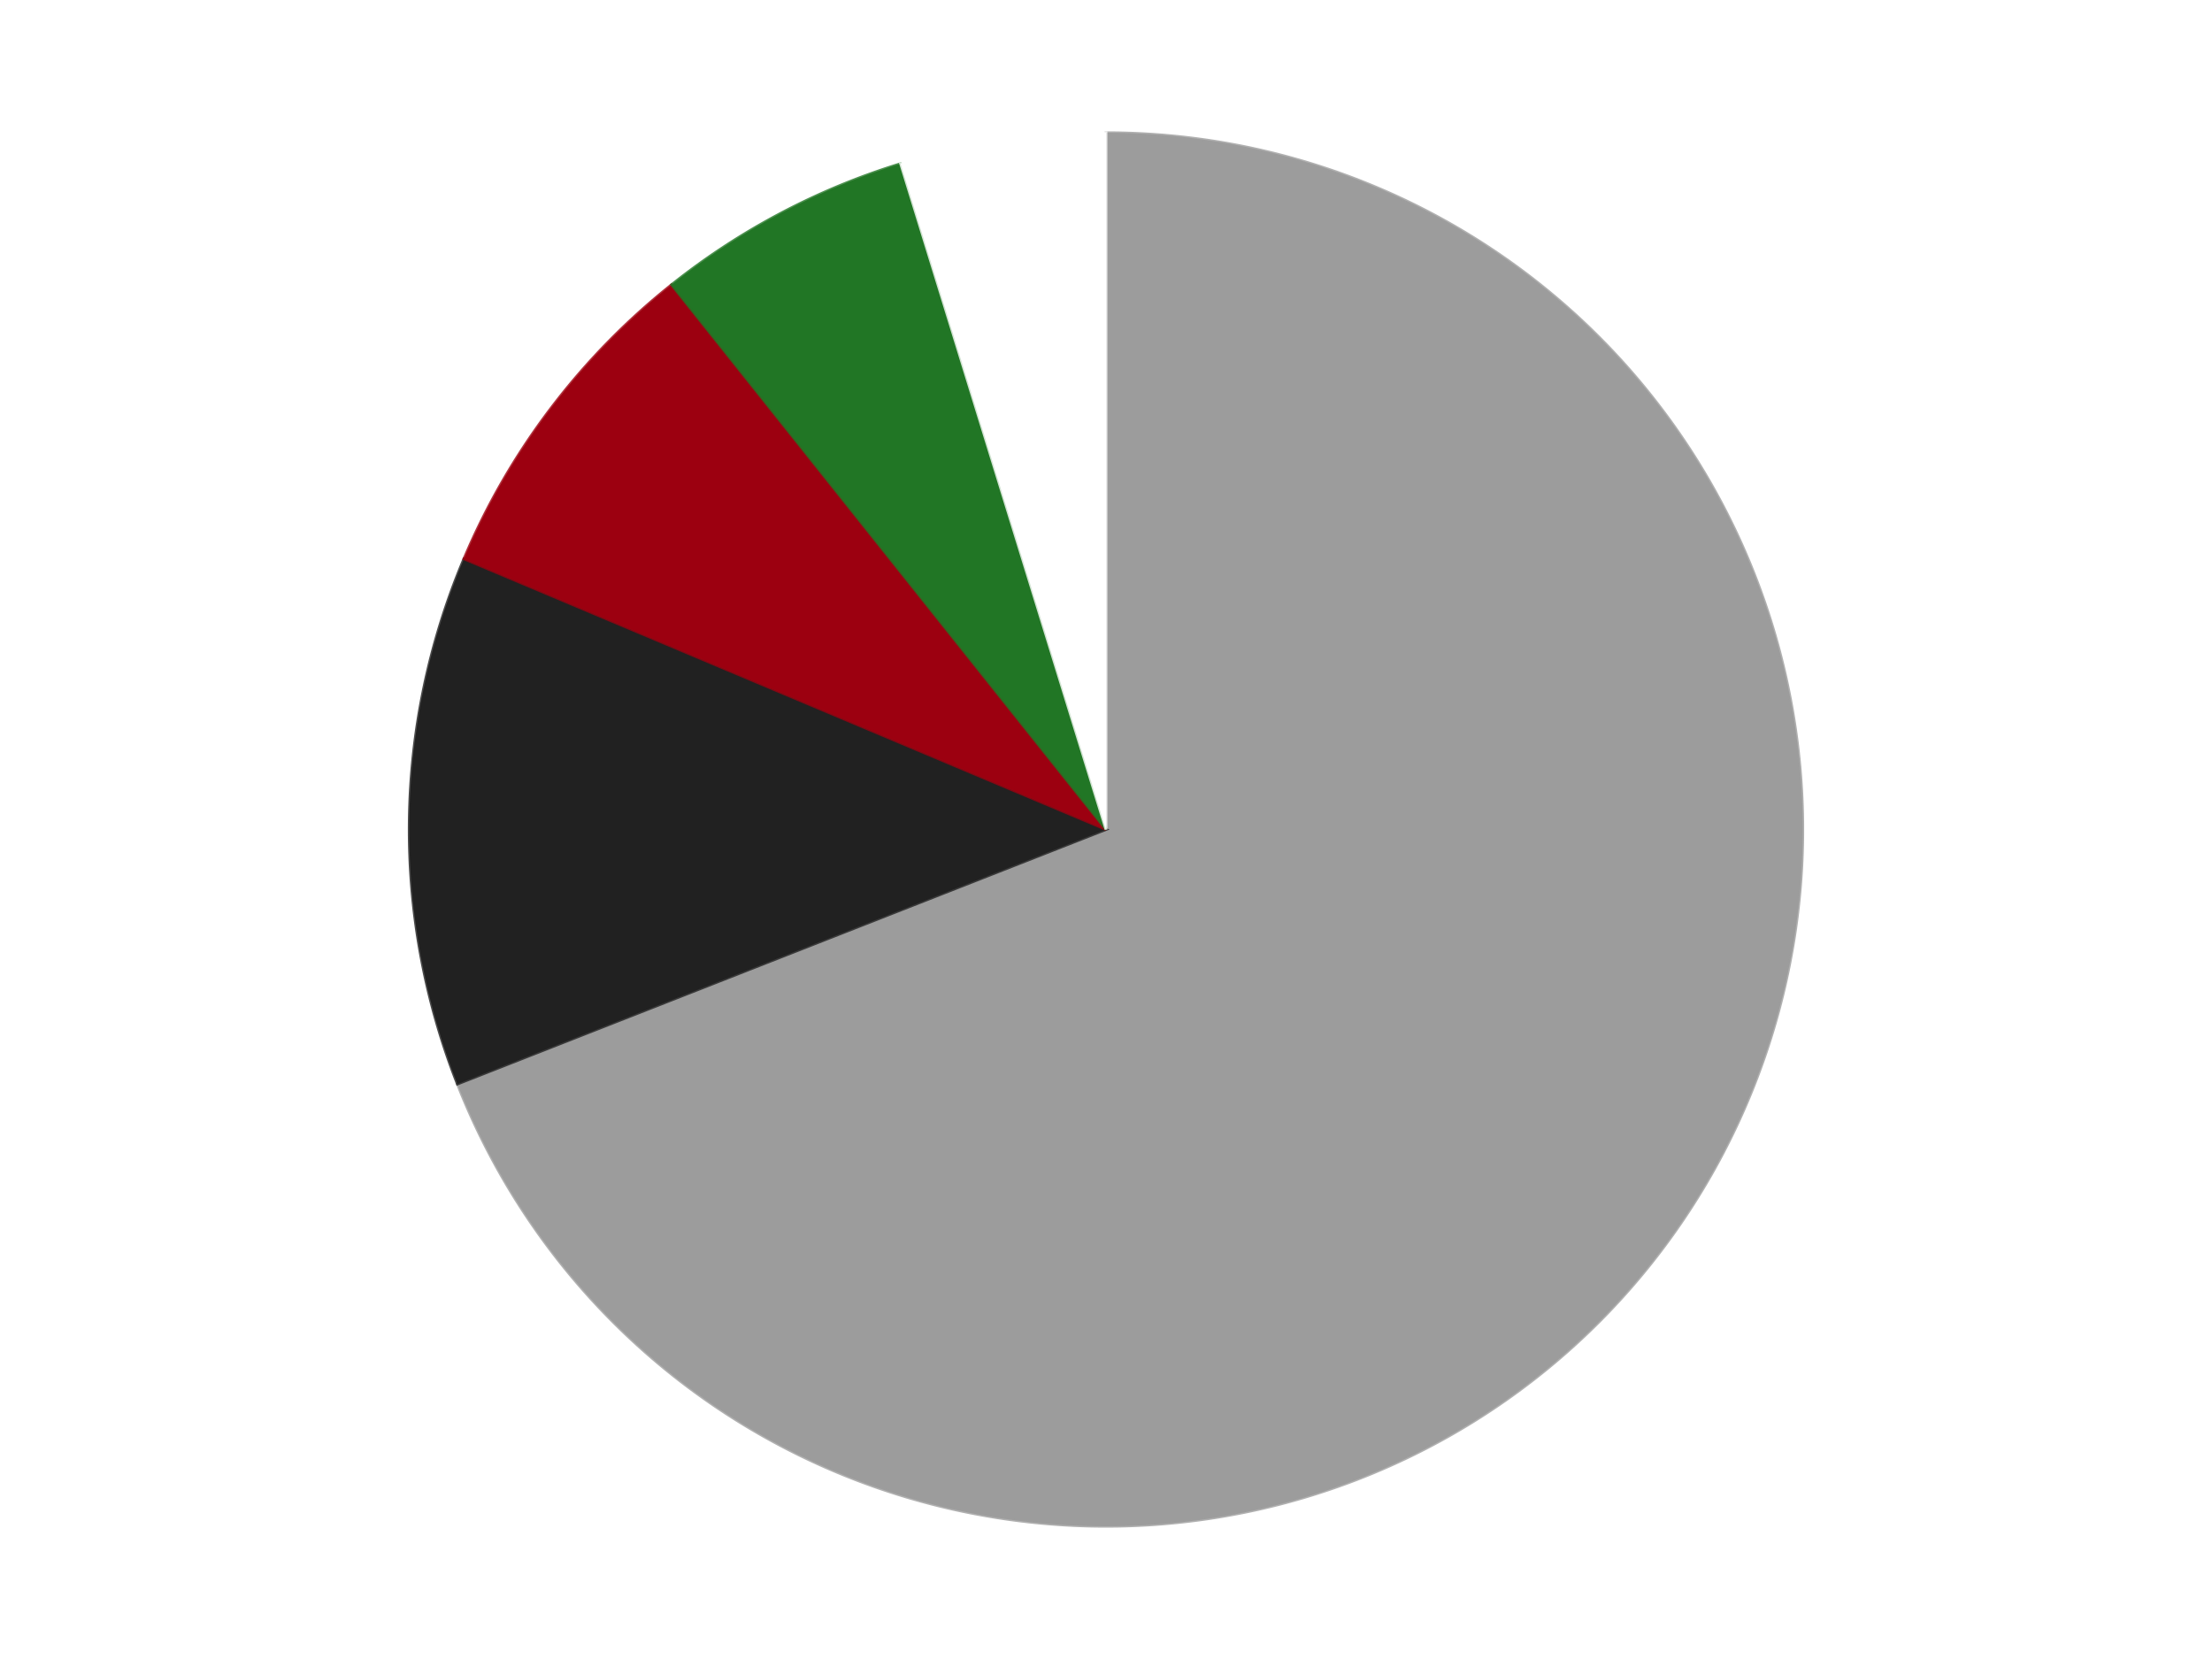
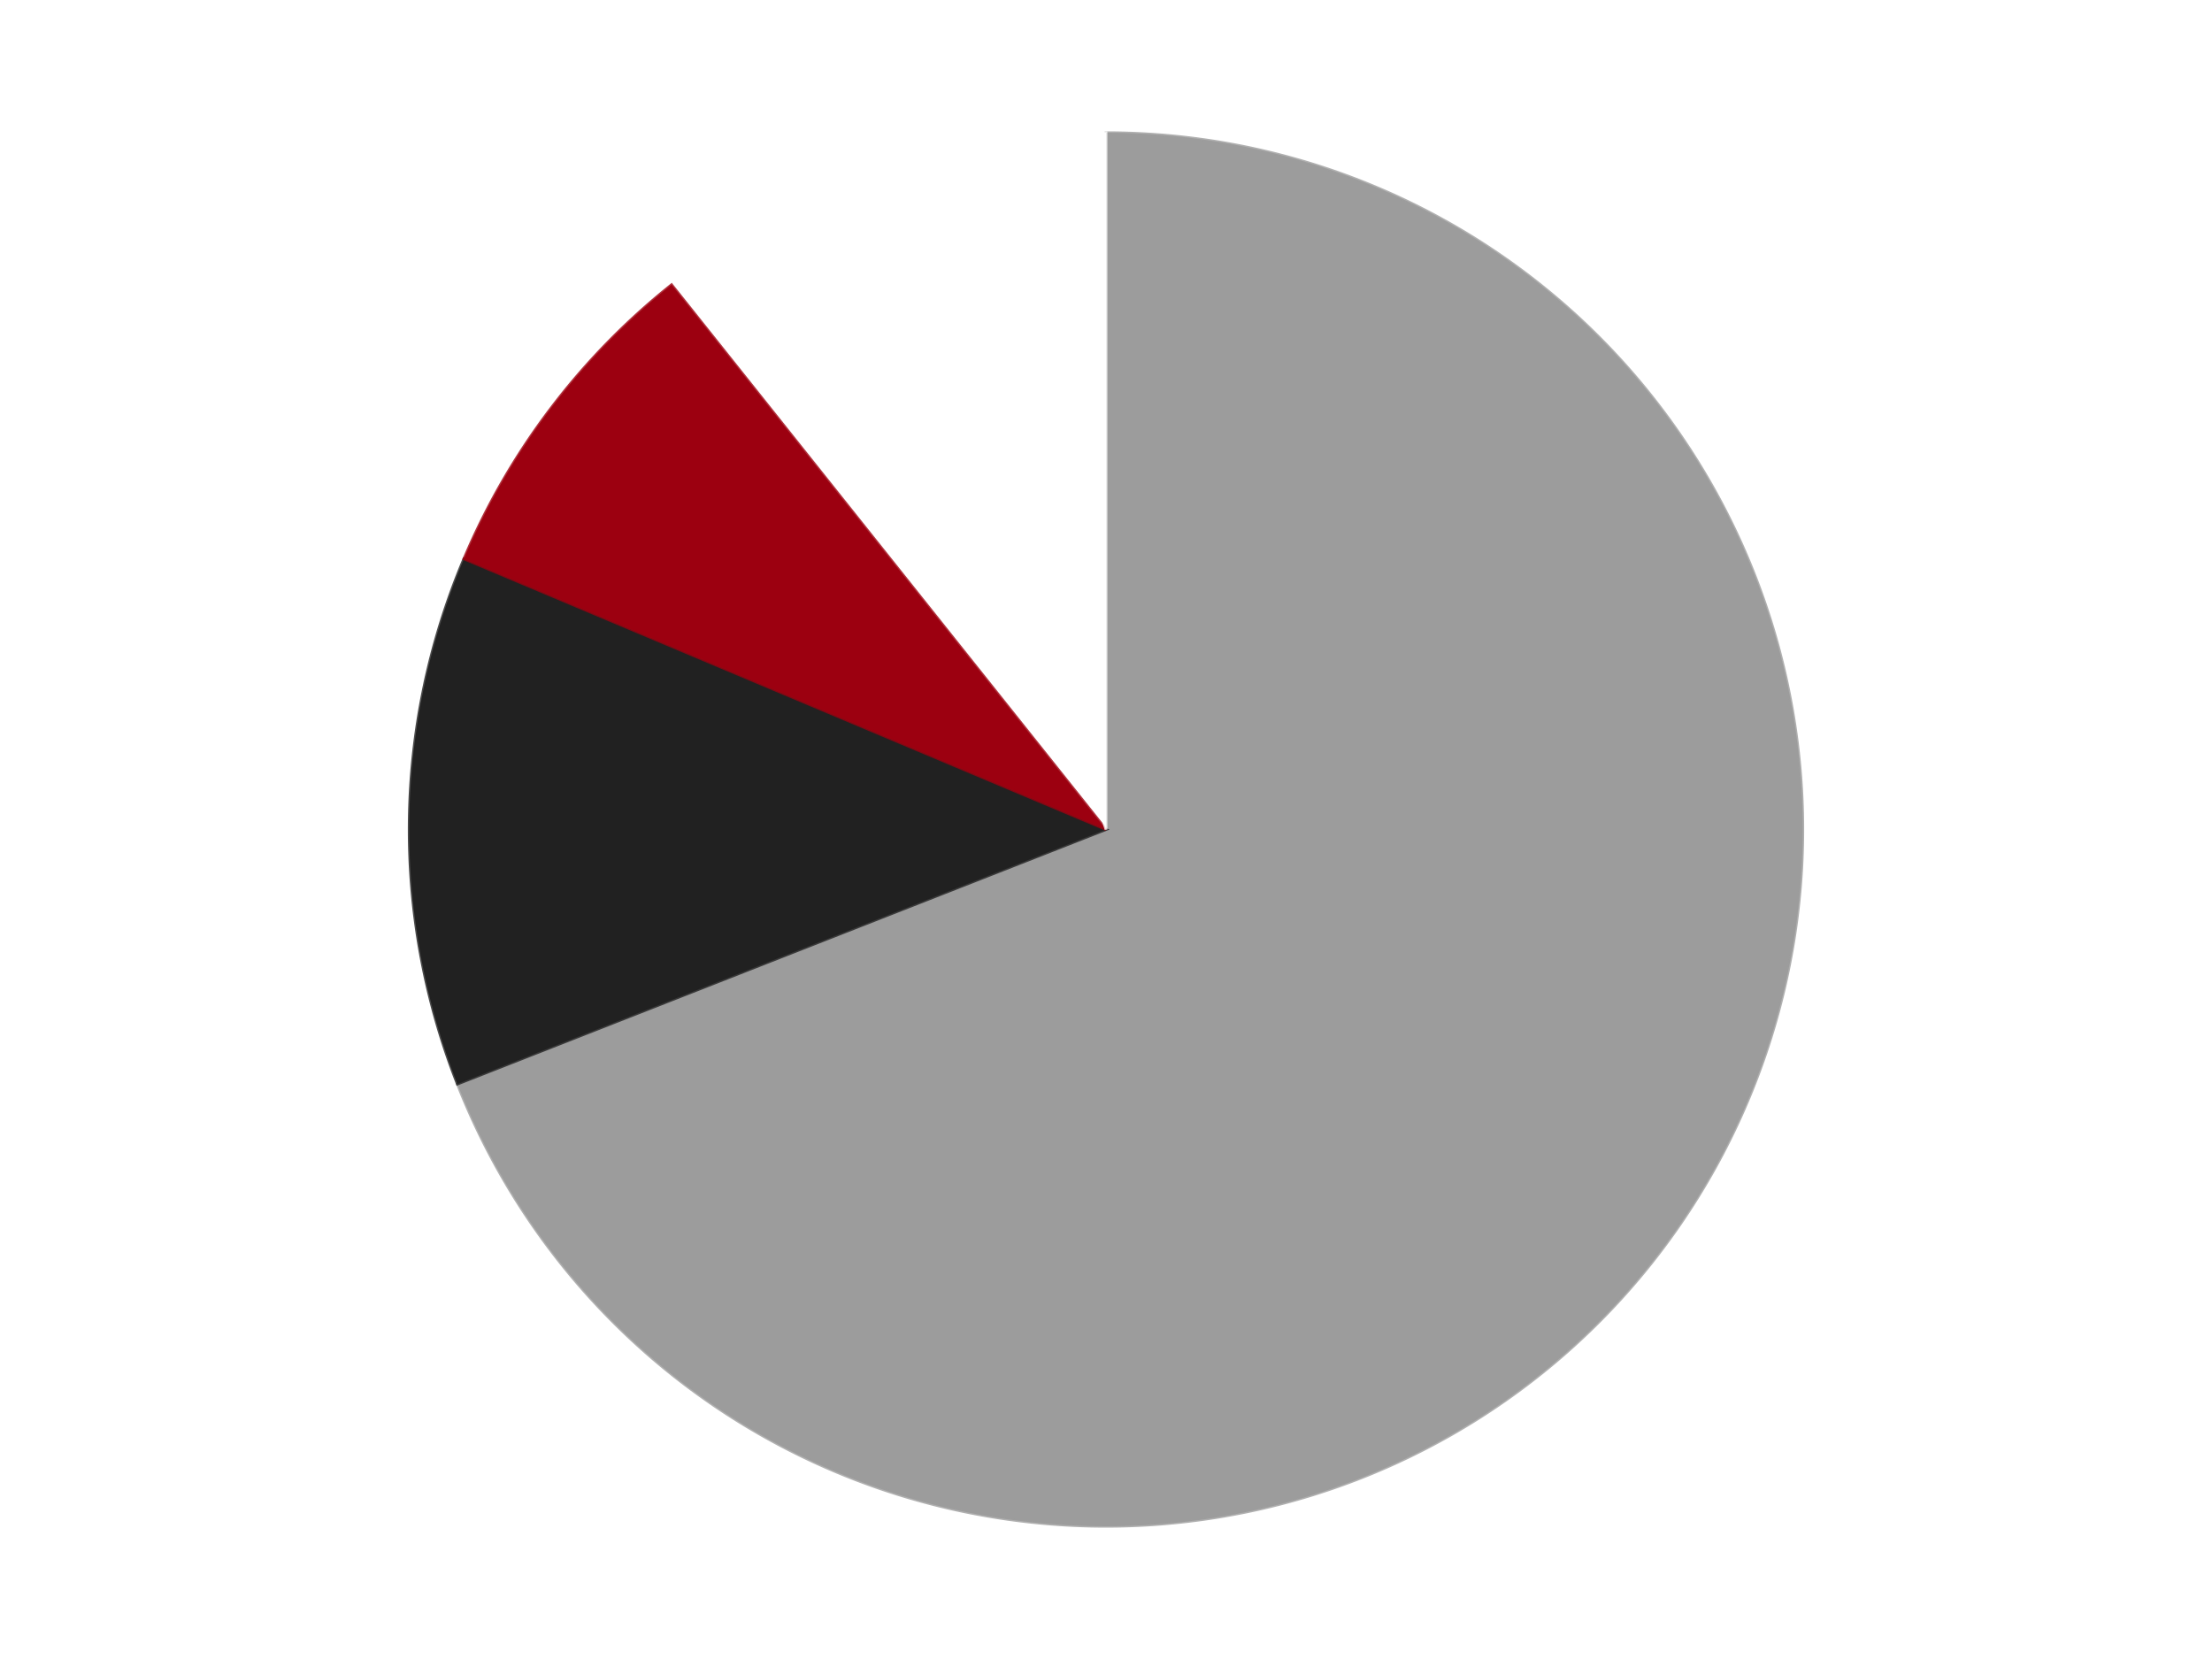
<svg xmlns="http://www.w3.org/2000/svg" xmlns:xlink="http://www.w3.org/1999/xlink" id="chart-bc9ab33e-78c8-476d-91d4-c2361574db45" class="pygal-chart" viewBox="0 0 800 600">
  <defs>
    <style type="text/css">#chart-bc9ab33e-78c8-476d-91d4-c2361574db45{-webkit-user-select:none;-webkit-font-smoothing:antialiased;font-family:Consolas,"Liberation Mono",Menlo,Courier,monospace}#chart-bc9ab33e-78c8-476d-91d4-c2361574db45 .title{font-family:Consolas,"Liberation Mono",Menlo,Courier,monospace;font-size:16px}#chart-bc9ab33e-78c8-476d-91d4-c2361574db45 .legends .legend text{font-family:Consolas,"Liberation Mono",Menlo,Courier,monospace;font-size:14px}#chart-bc9ab33e-78c8-476d-91d4-c2361574db45 .axis text{font-family:Consolas,"Liberation Mono",Menlo,Courier,monospace;font-size:10px}#chart-bc9ab33e-78c8-476d-91d4-c2361574db45 .axis text.major{font-family:Consolas,"Liberation Mono",Menlo,Courier,monospace;font-size:10px}#chart-bc9ab33e-78c8-476d-91d4-c2361574db45 .text-overlay text.value{font-family:Consolas,"Liberation Mono",Menlo,Courier,monospace;font-size:16px}#chart-bc9ab33e-78c8-476d-91d4-c2361574db45 .text-overlay text.label{font-family:Consolas,"Liberation Mono",Menlo,Courier,monospace;font-size:10px}#chart-bc9ab33e-78c8-476d-91d4-c2361574db45 .tooltip{font-family:Consolas,"Liberation Mono",Menlo,Courier,monospace;font-size:14px}#chart-bc9ab33e-78c8-476d-91d4-c2361574db45 text.no_data{font-family:Consolas,"Liberation Mono",Menlo,Courier,monospace;font-size:64px}
#chart-bc9ab33e-78c8-476d-91d4-c2361574db45{background-color:transparent}#chart-bc9ab33e-78c8-476d-91d4-c2361574db45 path,#chart-bc9ab33e-78c8-476d-91d4-c2361574db45 line,#chart-bc9ab33e-78c8-476d-91d4-c2361574db45 rect,#chart-bc9ab33e-78c8-476d-91d4-c2361574db45 circle{-webkit-transition:150ms;-moz-transition:150ms;transition:150ms}#chart-bc9ab33e-78c8-476d-91d4-c2361574db45 .graph &gt; .background{fill:transparent}#chart-bc9ab33e-78c8-476d-91d4-c2361574db45 .plot &gt; .background{fill:transparent}#chart-bc9ab33e-78c8-476d-91d4-c2361574db45 .graph{fill:rgba(0,0,0,.87)}#chart-bc9ab33e-78c8-476d-91d4-c2361574db45 text.no_data{fill:rgba(0,0,0,1)}#chart-bc9ab33e-78c8-476d-91d4-c2361574db45 .title{fill:rgba(0,0,0,1)}#chart-bc9ab33e-78c8-476d-91d4-c2361574db45 .legends .legend text{fill:rgba(0,0,0,.87)}#chart-bc9ab33e-78c8-476d-91d4-c2361574db45 .legends .legend:hover text{fill:rgba(0,0,0,1)}#chart-bc9ab33e-78c8-476d-91d4-c2361574db45 .axis .line{stroke:rgba(0,0,0,1)}#chart-bc9ab33e-78c8-476d-91d4-c2361574db45 .axis .guide.line{stroke:rgba(0,0,0,.54)}#chart-bc9ab33e-78c8-476d-91d4-c2361574db45 .axis .major.line{stroke:rgba(0,0,0,.87)}#chart-bc9ab33e-78c8-476d-91d4-c2361574db45 .axis text.major{fill:rgba(0,0,0,1)}#chart-bc9ab33e-78c8-476d-91d4-c2361574db45 .axis.y .guides:hover .guide.line,#chart-bc9ab33e-78c8-476d-91d4-c2361574db45 .line-graph .axis.x .guides:hover .guide.line,#chart-bc9ab33e-78c8-476d-91d4-c2361574db45 .stackedline-graph .axis.x .guides:hover .guide.line,#chart-bc9ab33e-78c8-476d-91d4-c2361574db45 .xy-graph .axis.x .guides:hover .guide.line{stroke:rgba(0,0,0,1)}#chart-bc9ab33e-78c8-476d-91d4-c2361574db45 .axis .guides:hover text{fill:rgba(0,0,0,1)}#chart-bc9ab33e-78c8-476d-91d4-c2361574db45 .reactive{fill-opacity:1.0;stroke-opacity:.8;stroke-width:1}#chart-bc9ab33e-78c8-476d-91d4-c2361574db45 .ci{stroke:rgba(0,0,0,.87)}#chart-bc9ab33e-78c8-476d-91d4-c2361574db45 .reactive.active,#chart-bc9ab33e-78c8-476d-91d4-c2361574db45 .active .reactive{fill-opacity:0.6;stroke-opacity:.9;stroke-width:4}#chart-bc9ab33e-78c8-476d-91d4-c2361574db45 .ci .reactive.active{stroke-width:1.5}#chart-bc9ab33e-78c8-476d-91d4-c2361574db45 .series text{fill:rgba(0,0,0,1)}#chart-bc9ab33e-78c8-476d-91d4-c2361574db45 .tooltip rect{fill:transparent;stroke:rgba(0,0,0,1);-webkit-transition:opacity 150ms;-moz-transition:opacity 150ms;transition:opacity 150ms}#chart-bc9ab33e-78c8-476d-91d4-c2361574db45 .tooltip .label{fill:rgba(0,0,0,.87)}#chart-bc9ab33e-78c8-476d-91d4-c2361574db45 .tooltip .label{fill:rgba(0,0,0,.87)}#chart-bc9ab33e-78c8-476d-91d4-c2361574db45 .tooltip .legend{font-size:.8em;fill:rgba(0,0,0,.54)}#chart-bc9ab33e-78c8-476d-91d4-c2361574db45 .tooltip .x_label{font-size:.6em;fill:rgba(0,0,0,1)}#chart-bc9ab33e-78c8-476d-91d4-c2361574db45 .tooltip .xlink{font-size:.5em;text-decoration:underline}#chart-bc9ab33e-78c8-476d-91d4-c2361574db45 .tooltip .value{font-size:1.5em}#chart-bc9ab33e-78c8-476d-91d4-c2361574db45 .bound{font-size:.5em}#chart-bc9ab33e-78c8-476d-91d4-c2361574db45 .max-value{font-size:.75em;fill:rgba(0,0,0,.54)}#chart-bc9ab33e-78c8-476d-91d4-c2361574db45 .map-element{fill:transparent;stroke:rgba(0,0,0,.54) !important}#chart-bc9ab33e-78c8-476d-91d4-c2361574db45 .map-element .reactive{fill-opacity:inherit;stroke-opacity:inherit}#chart-bc9ab33e-78c8-476d-91d4-c2361574db45 .color-0,#chart-bc9ab33e-78c8-476d-91d4-c2361574db45 .color-0 a:visited{stroke:#F44336;fill:#F44336}#chart-bc9ab33e-78c8-476d-91d4-c2361574db45 .color-1,#chart-bc9ab33e-78c8-476d-91d4-c2361574db45 .color-1 a:visited{stroke:#3F51B5;fill:#3F51B5}#chart-bc9ab33e-78c8-476d-91d4-c2361574db45 .color-2,#chart-bc9ab33e-78c8-476d-91d4-c2361574db45 .color-2 a:visited{stroke:#009688;fill:#009688}#chart-bc9ab33e-78c8-476d-91d4-c2361574db45 .color-3,#chart-bc9ab33e-78c8-476d-91d4-c2361574db45 .color-3 a:visited{stroke:#FFC107;fill:#FFC107}#chart-bc9ab33e-78c8-476d-91d4-c2361574db45 .color-4,#chart-bc9ab33e-78c8-476d-91d4-c2361574db45 .color-4 a:visited{stroke:#FF5722;fill:#FF5722}#chart-bc9ab33e-78c8-476d-91d4-c2361574db45 .text-overlay .color-0 text{fill:black}#chart-bc9ab33e-78c8-476d-91d4-c2361574db45 .text-overlay .color-1 text{fill:black}#chart-bc9ab33e-78c8-476d-91d4-c2361574db45 .text-overlay .color-2 text{fill:black}#chart-bc9ab33e-78c8-476d-91d4-c2361574db45 .text-overlay .color-3 text{fill:black}#chart-bc9ab33e-78c8-476d-91d4-c2361574db45 .text-overlay .color-4 text{fill:black}
#chart-bc9ab33e-78c8-476d-91d4-c2361574db45 text.no_data{text-anchor:middle}#chart-bc9ab33e-78c8-476d-91d4-c2361574db45 .guide.line{fill:none}#chart-bc9ab33e-78c8-476d-91d4-c2361574db45 .centered{text-anchor:middle}#chart-bc9ab33e-78c8-476d-91d4-c2361574db45 .title{text-anchor:middle}#chart-bc9ab33e-78c8-476d-91d4-c2361574db45 .legends .legend text{fill-opacity:1}#chart-bc9ab33e-78c8-476d-91d4-c2361574db45 .axis.x text{text-anchor:middle}#chart-bc9ab33e-78c8-476d-91d4-c2361574db45 .axis.x:not(.web) text[transform]{text-anchor:start}#chart-bc9ab33e-78c8-476d-91d4-c2361574db45 .axis.x:not(.web) text[transform].backwards{text-anchor:end}#chart-bc9ab33e-78c8-476d-91d4-c2361574db45 .axis.y text{text-anchor:end}#chart-bc9ab33e-78c8-476d-91d4-c2361574db45 .axis.y text[transform].backwards{text-anchor:start}#chart-bc9ab33e-78c8-476d-91d4-c2361574db45 .axis.y2 text{text-anchor:start}#chart-bc9ab33e-78c8-476d-91d4-c2361574db45 .axis.y2 text[transform].backwards{text-anchor:end}#chart-bc9ab33e-78c8-476d-91d4-c2361574db45 .axis .guide.line{stroke-dasharray:4,4;stroke:black}#chart-bc9ab33e-78c8-476d-91d4-c2361574db45 .axis .major.guide.line{stroke-dasharray:6,6;stroke:black}#chart-bc9ab33e-78c8-476d-91d4-c2361574db45 .horizontal .axis.y .guide.line,#chart-bc9ab33e-78c8-476d-91d4-c2361574db45 .horizontal .axis.y2 .guide.line,#chart-bc9ab33e-78c8-476d-91d4-c2361574db45 .vertical .axis.x .guide.line{opacity:0}#chart-bc9ab33e-78c8-476d-91d4-c2361574db45 .horizontal .axis.always_show .guide.line,#chart-bc9ab33e-78c8-476d-91d4-c2361574db45 .vertical .axis.always_show .guide.line{opacity:1 !important}#chart-bc9ab33e-78c8-476d-91d4-c2361574db45 .axis.y .guides:hover .guide.line,#chart-bc9ab33e-78c8-476d-91d4-c2361574db45 .axis.y2 .guides:hover .guide.line,#chart-bc9ab33e-78c8-476d-91d4-c2361574db45 .axis.x .guides:hover .guide.line{opacity:1}#chart-bc9ab33e-78c8-476d-91d4-c2361574db45 .axis .guides:hover text{opacity:1}#chart-bc9ab33e-78c8-476d-91d4-c2361574db45 .nofill{fill:none}#chart-bc9ab33e-78c8-476d-91d4-c2361574db45 .subtle-fill{fill-opacity:.2}#chart-bc9ab33e-78c8-476d-91d4-c2361574db45 .dot{stroke-width:1px;fill-opacity:1;stroke-opacity:1}#chart-bc9ab33e-78c8-476d-91d4-c2361574db45 .dot.active{stroke-width:5px}#chart-bc9ab33e-78c8-476d-91d4-c2361574db45 .dot.negative{fill:transparent}#chart-bc9ab33e-78c8-476d-91d4-c2361574db45 text,#chart-bc9ab33e-78c8-476d-91d4-c2361574db45 tspan{stroke:none !important}#chart-bc9ab33e-78c8-476d-91d4-c2361574db45 .series text.active{opacity:1}#chart-bc9ab33e-78c8-476d-91d4-c2361574db45 .tooltip rect{fill-opacity:.95;stroke-width:.5}#chart-bc9ab33e-78c8-476d-91d4-c2361574db45 .tooltip text{fill-opacity:1}#chart-bc9ab33e-78c8-476d-91d4-c2361574db45 .showable{visibility:hidden}#chart-bc9ab33e-78c8-476d-91d4-c2361574db45 .showable.shown{visibility:visible}#chart-bc9ab33e-78c8-476d-91d4-c2361574db45 .gauge-background{fill:rgba(229,229,229,1);stroke:none}#chart-bc9ab33e-78c8-476d-91d4-c2361574db45 .bg-lines{stroke:transparent;stroke-width:2px}</style>
    <script type="text/javascript">window.pygal = window.pygal || {};window.pygal.config = window.pygal.config || {};window.pygal.config['bc9ab33e-78c8-476d-91d4-c2361574db45'] = {"allow_interruptions": false, "box_mode": "extremes", "classes": ["pygal-chart"], "css": ["file://style.css", "file://graph.css"], "defs": [], "disable_xml_declaration": false, "dots_size": 2.5, "dynamic_print_values": false, "explicit_size": false, "fill": false, "force_uri_protocol": "https", "formatter": null, "half_pie": false, "height": 600, "include_x_axis": false, "inner_radius": 0, "interpolate": null, "interpolation_parameters": {}, "interpolation_precision": 250, "inverse_y_axis": false, "js": ["//kozea.github.io/pygal.js/2.0.x/pygal-tooltips.min.js"], "legend_at_bottom": false, "legend_at_bottom_columns": null, "legend_box_size": 12, "logarithmic": false, "margin": 20, "margin_bottom": null, "margin_left": null, "margin_right": null, "margin_top": null, "max_scale": 16, "min_scale": 4, "missing_value_fill_truncation": "x", "no_data_text": "No data", "no_prefix": false, "order_min": null, "pretty_print": false, "print_labels": false, "print_values": false, "print_values_position": "center", "print_zeroes": true, "range": null, "rounded_bars": null, "secondary_range": null, "show_dots": true, "show_legend": false, "show_minor_x_labels": true, "show_minor_y_labels": true, "show_only_major_dots": false, "show_x_guides": false, "show_x_labels": true, "show_y_guides": true, "show_y_labels": true, "spacing": 10, "stack_from_top": false, "strict": false, "stroke": true, "stroke_style": null, "style": {"background": "transparent", "ci_colors": [], "colors": ["#F44336", "#3F51B5", "#009688", "#FFC107", "#FF5722", "#9C27B0", "#03A9F4", "#8BC34A", "#FF9800", "#E91E63", "#2196F3", "#4CAF50", "#FFEB3B", "#673AB7", "#00BCD4", "#CDDC39", "#9E9E9E", "#607D8B"], "dot_opacity": "1", "font_family": "Consolas, \"Liberation Mono\", Menlo, Courier, monospace", "foreground": "rgba(0, 0, 0, .87)", "foreground_strong": "rgba(0, 0, 0, 1)", "foreground_subtle": "rgba(0, 0, 0, .54)", "guide_stroke_color": "black", "guide_stroke_dasharray": "4,4", "label_font_family": "Consolas, \"Liberation Mono\", Menlo, Courier, monospace", "label_font_size": 10, "legend_font_family": "Consolas, \"Liberation Mono\", Menlo, Courier, monospace", "legend_font_size": 14, "major_guide_stroke_color": "black", "major_guide_stroke_dasharray": "6,6", "major_label_font_family": "Consolas, \"Liberation Mono\", Menlo, Courier, monospace", "major_label_font_size": 10, "no_data_font_family": "Consolas, \"Liberation Mono\", Menlo, Courier, monospace", "no_data_font_size": 64, "opacity": "1.0", "opacity_hover": "0.6", "plot_background": "transparent", "stroke_opacity": ".8", "stroke_opacity_hover": ".9", "stroke_width": "1", "stroke_width_hover": "4", "title_font_family": "Consolas, \"Liberation Mono\", Menlo, Courier, monospace", "title_font_size": 16, "tooltip_font_family": "Consolas, \"Liberation Mono\", Menlo, Courier, monospace", "tooltip_font_size": 14, "transition": "150ms", "value_background": "rgba(229, 229, 229, 1)", "value_colors": [], "value_font_family": "Consolas, \"Liberation Mono\", Menlo, Courier, monospace", "value_font_size": 16, "value_label_font_family": "Consolas, \"Liberation Mono\", Menlo, Courier, monospace", "value_label_font_size": 10}, "title": null, "tooltip_border_radius": 0, "tooltip_fancy_mode": true, "truncate_label": null, "truncate_legend": null, "width": 800, "x_label_rotation": 0, "x_labels": null, "x_labels_major": null, "x_labels_major_count": null, "x_labels_major_every": null, "x_title": null, "xrange": null, "y_label_rotation": 0, "y_labels": null, "y_labels_major": null, "y_labels_major_count": null, "y_labels_major_every": null, "y_title": null, "zero": 0, "legends": ["Light Gray", "Black", "Trans-Red", "Trans-Green", "White"]}</script>
    <script type="text/javascript" xlink:href="https://kozea.github.io/pygal.js/2.0.x/pygal-tooltips.min.js" />
  </defs>
  <title>Pygal</title>
  <g class="graph pie-graph vertical">
-     <rect x="0" y="0" width="800" height="600" class="background" />
    <g transform="translate(20, 20)" class="plot">
      <rect x="0" y="0" width="760" height="560" class="background" />
      <g class="series serie-0 color-0">
        <g class="slices">
          <g class="slice" style="fill: #9C9C9C; stroke: #9C9C9C">
            <path d="M380 28 A252 252 0 1 1 145.42 372.066 L380 280 A0 0 0 1 0 380 280 z" class="slice reactive tooltip-trigger" />
            <desc class="value">174</desc>
            <desc class="x centered">484.1060855638153</desc>
            <desc class="y centered">350.97832731601636</desc>
          </g>
        </g>
      </g>
      <g class="series serie-1 color-1">
        <g class="slices">
          <g class="slice" style="fill: #212121; stroke: #212121">
            <path d="M145.42 372.066 A252 252 0 0 1 147.788 182.114 L380 280 A0 0 0 0 0 380 280 z" class="slice reactive tooltip-trigger" />
            <desc class="value">31</desc>
            <desc class="x centered">254.00979114739715</desc>
            <desc class="y centered">278.4292443609777</desc>
          </g>
        </g>
      </g>
      <g class="series serie-2 color-2">
        <g class="slices">
          <g class="slice" style="fill: #9C0010; stroke: #9C0010">
            <path d="M147.788 182.114 A252 252 0 0 1 222.881 82.978 L380 280 A0 0 0 0 0 380 280 z" class="slice reactive tooltip-trigger" />
            <desc class="value">20</desc>
            <desc class="x centered">279.56130408991174</desc>
            <desc class="y centered">203.92064429898988</desc>
          </g>
        </g>
      </g>
      <g class="series serie-3 color-3">
        <g class="slices">
          <g class="slice" style="fill: #217625; stroke: #217625">
-             <path d="M222.881 82.978 A252 252 0 0 1 305.722 39.196 L380 280 A0 0 0 0 0 380 280 z" class="slice reactive tooltip-trigger" />
            <desc class="value">15</desc>
            <desc class="x centered">321.1241528375942</desc>
            <desc class="y centered">168.60146041841915</desc>
          </g>
        </g>
      </g>
      <g class="series serie-4 color-4">
        <g class="slices">
          <g class="slice" style="fill: #FFFFFF; stroke: #FFFFFF">
-             <path d="M305.722 39.196 A252 252 0 0 1 380 28 L380 280 A0 0 0 0 0 380 280 z" class="slice reactive tooltip-trigger" />
+             <path d="M305.722 39.196 A252 252 0 0 1 380 28 L380 280 z" class="slice reactive tooltip-trigger" />
            <desc class="value">12</desc>
            <desc class="x centered">361.22067446180193</desc>
            <desc class="y centered">155.40731589563381</desc>
          </g>
        </g>
      </g>
    </g>
    <g class="titles" />
    <g transform="translate(20, 20)" class="plot overlay">
      <g class="series serie-0 color-0" />
      <g class="series serie-1 color-1" />
      <g class="series serie-2 color-2" />
      <g class="series serie-3 color-3" />
      <g class="series serie-4 color-4" />
    </g>
    <g transform="translate(20, 20)" class="plot text-overlay">
      <g class="series serie-0 color-0" />
      <g class="series serie-1 color-1" />
      <g class="series serie-2 color-2" />
      <g class="series serie-3 color-3" />
      <g class="series serie-4 color-4" />
    </g>
    <g transform="translate(20, 20)" class="plot tooltip-overlay">
      <g transform="translate(0 0)" style="opacity: 0" class="tooltip">
        <rect rx="0" ry="0" width="0" height="0" class="tooltip-box" />
        <g class="text" />
      </g>
    </g>
  </g>
</svg>